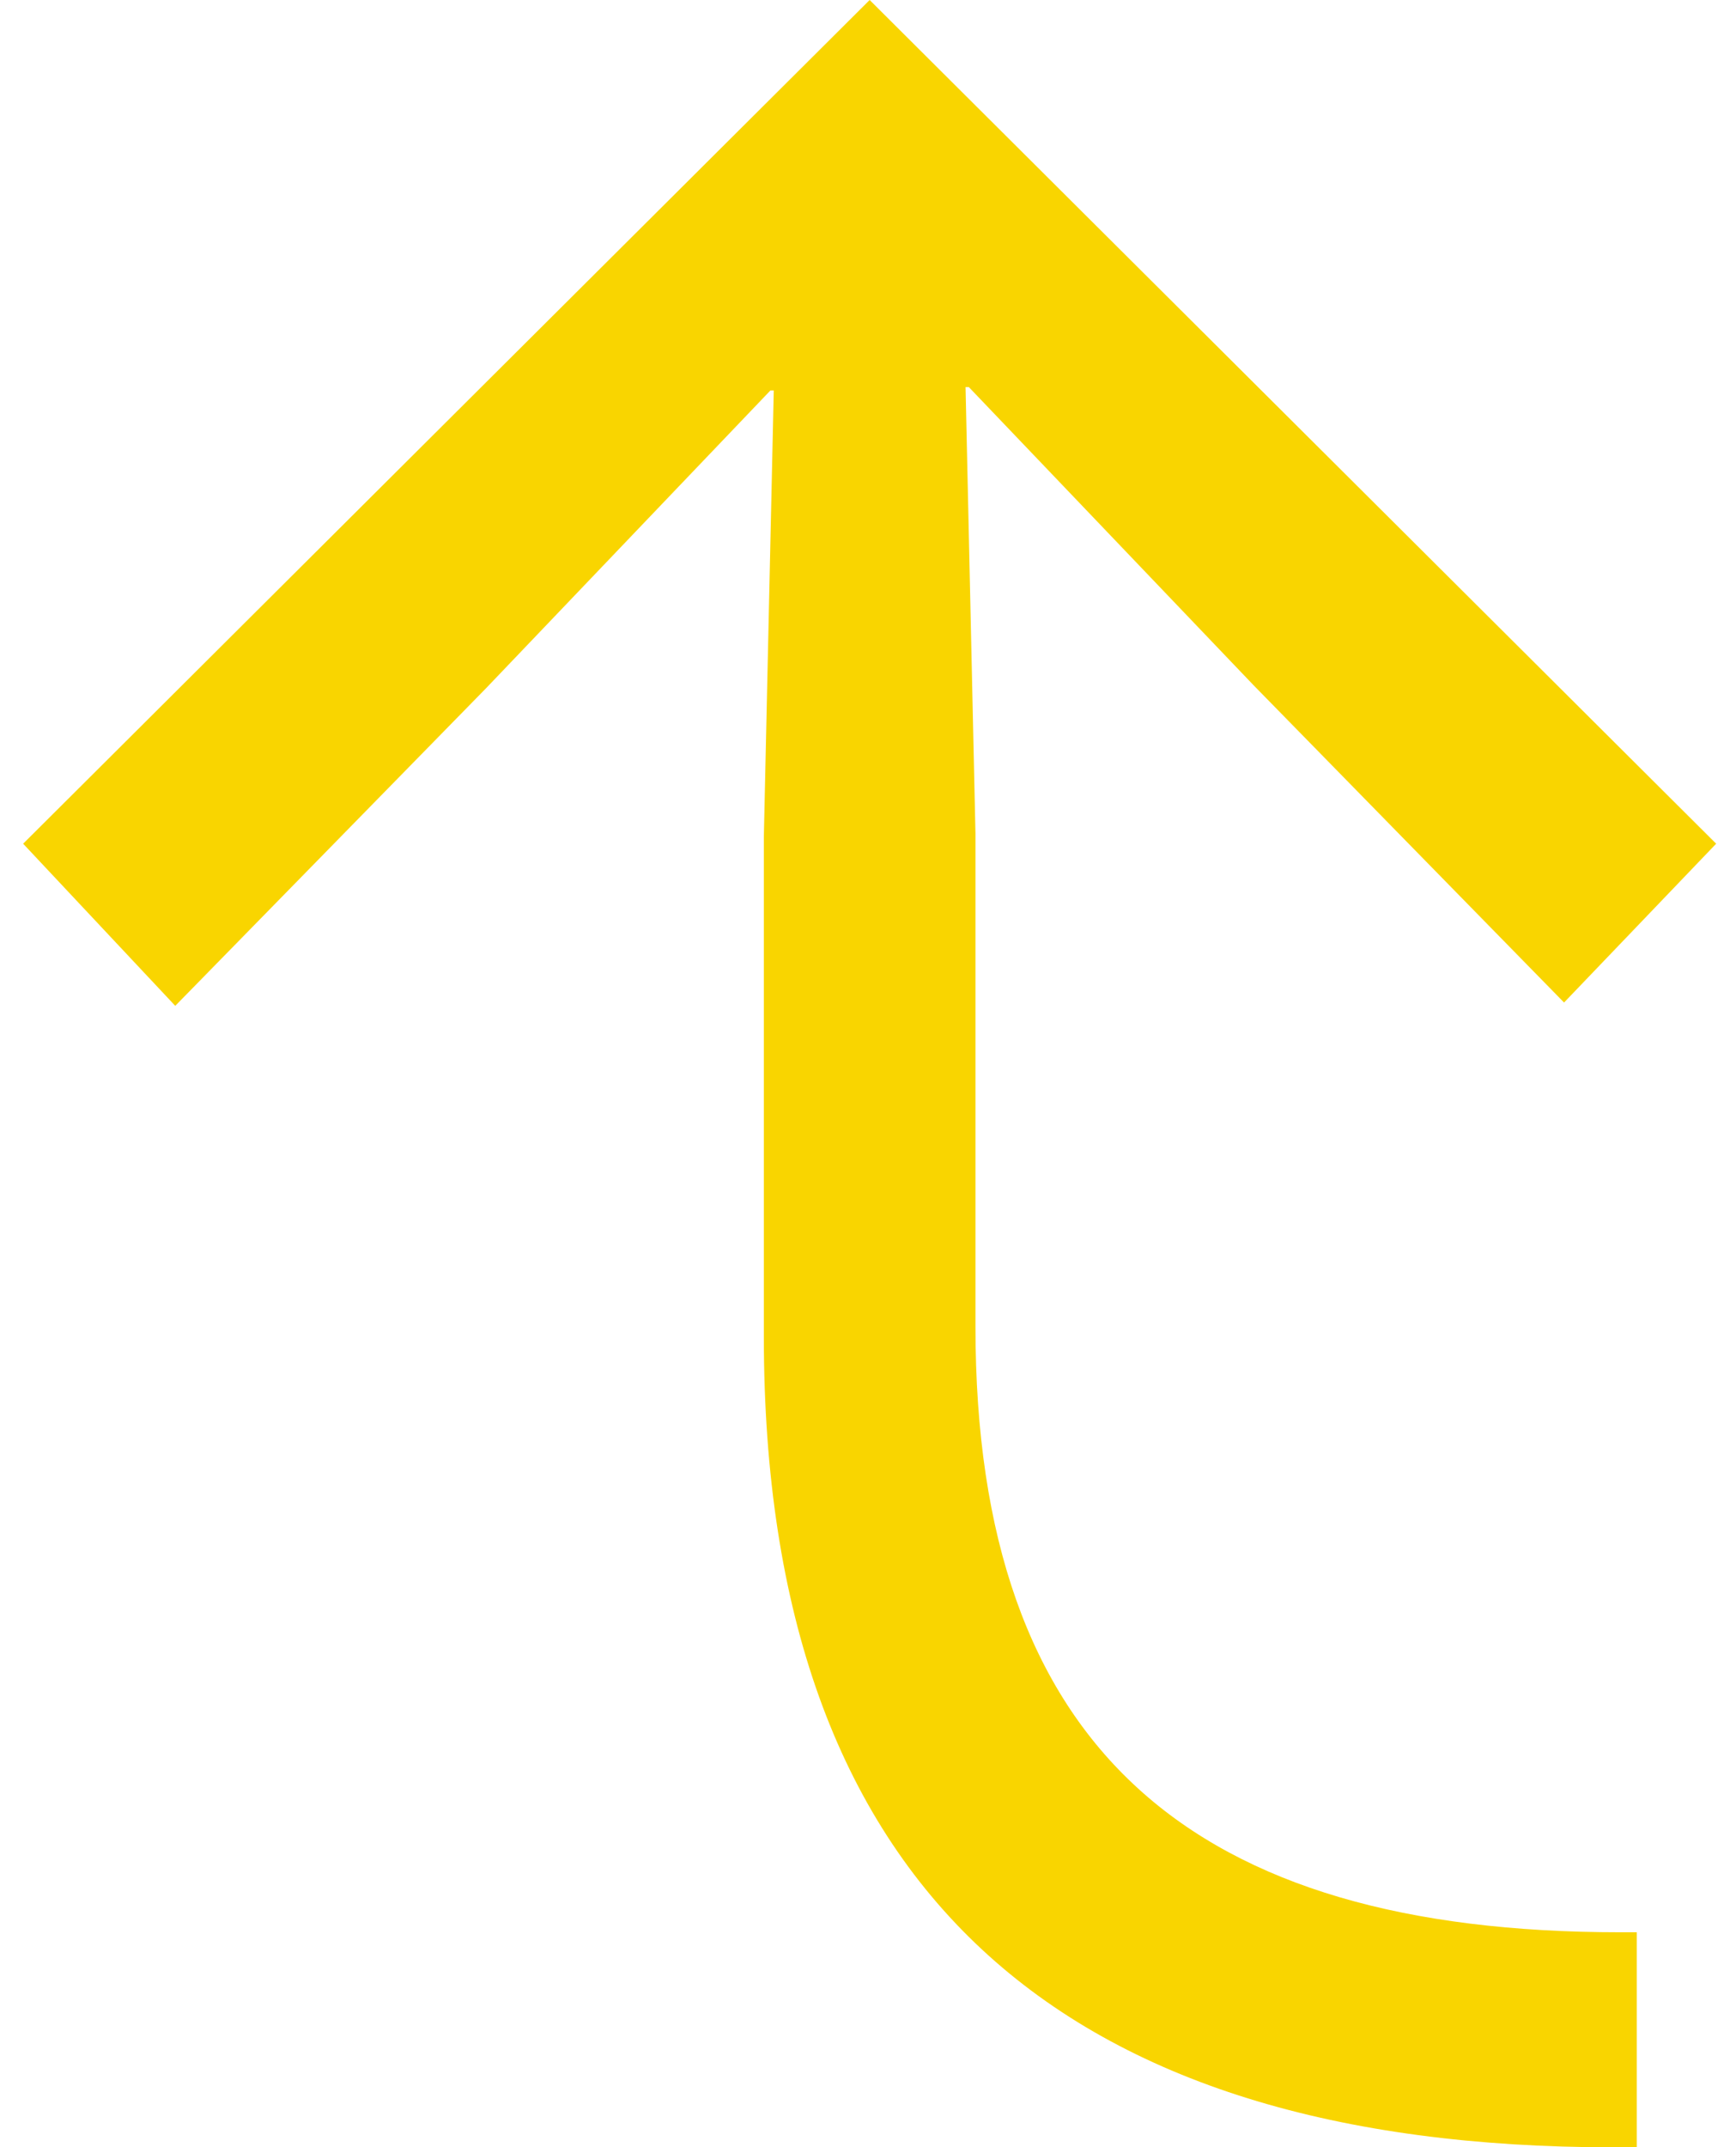
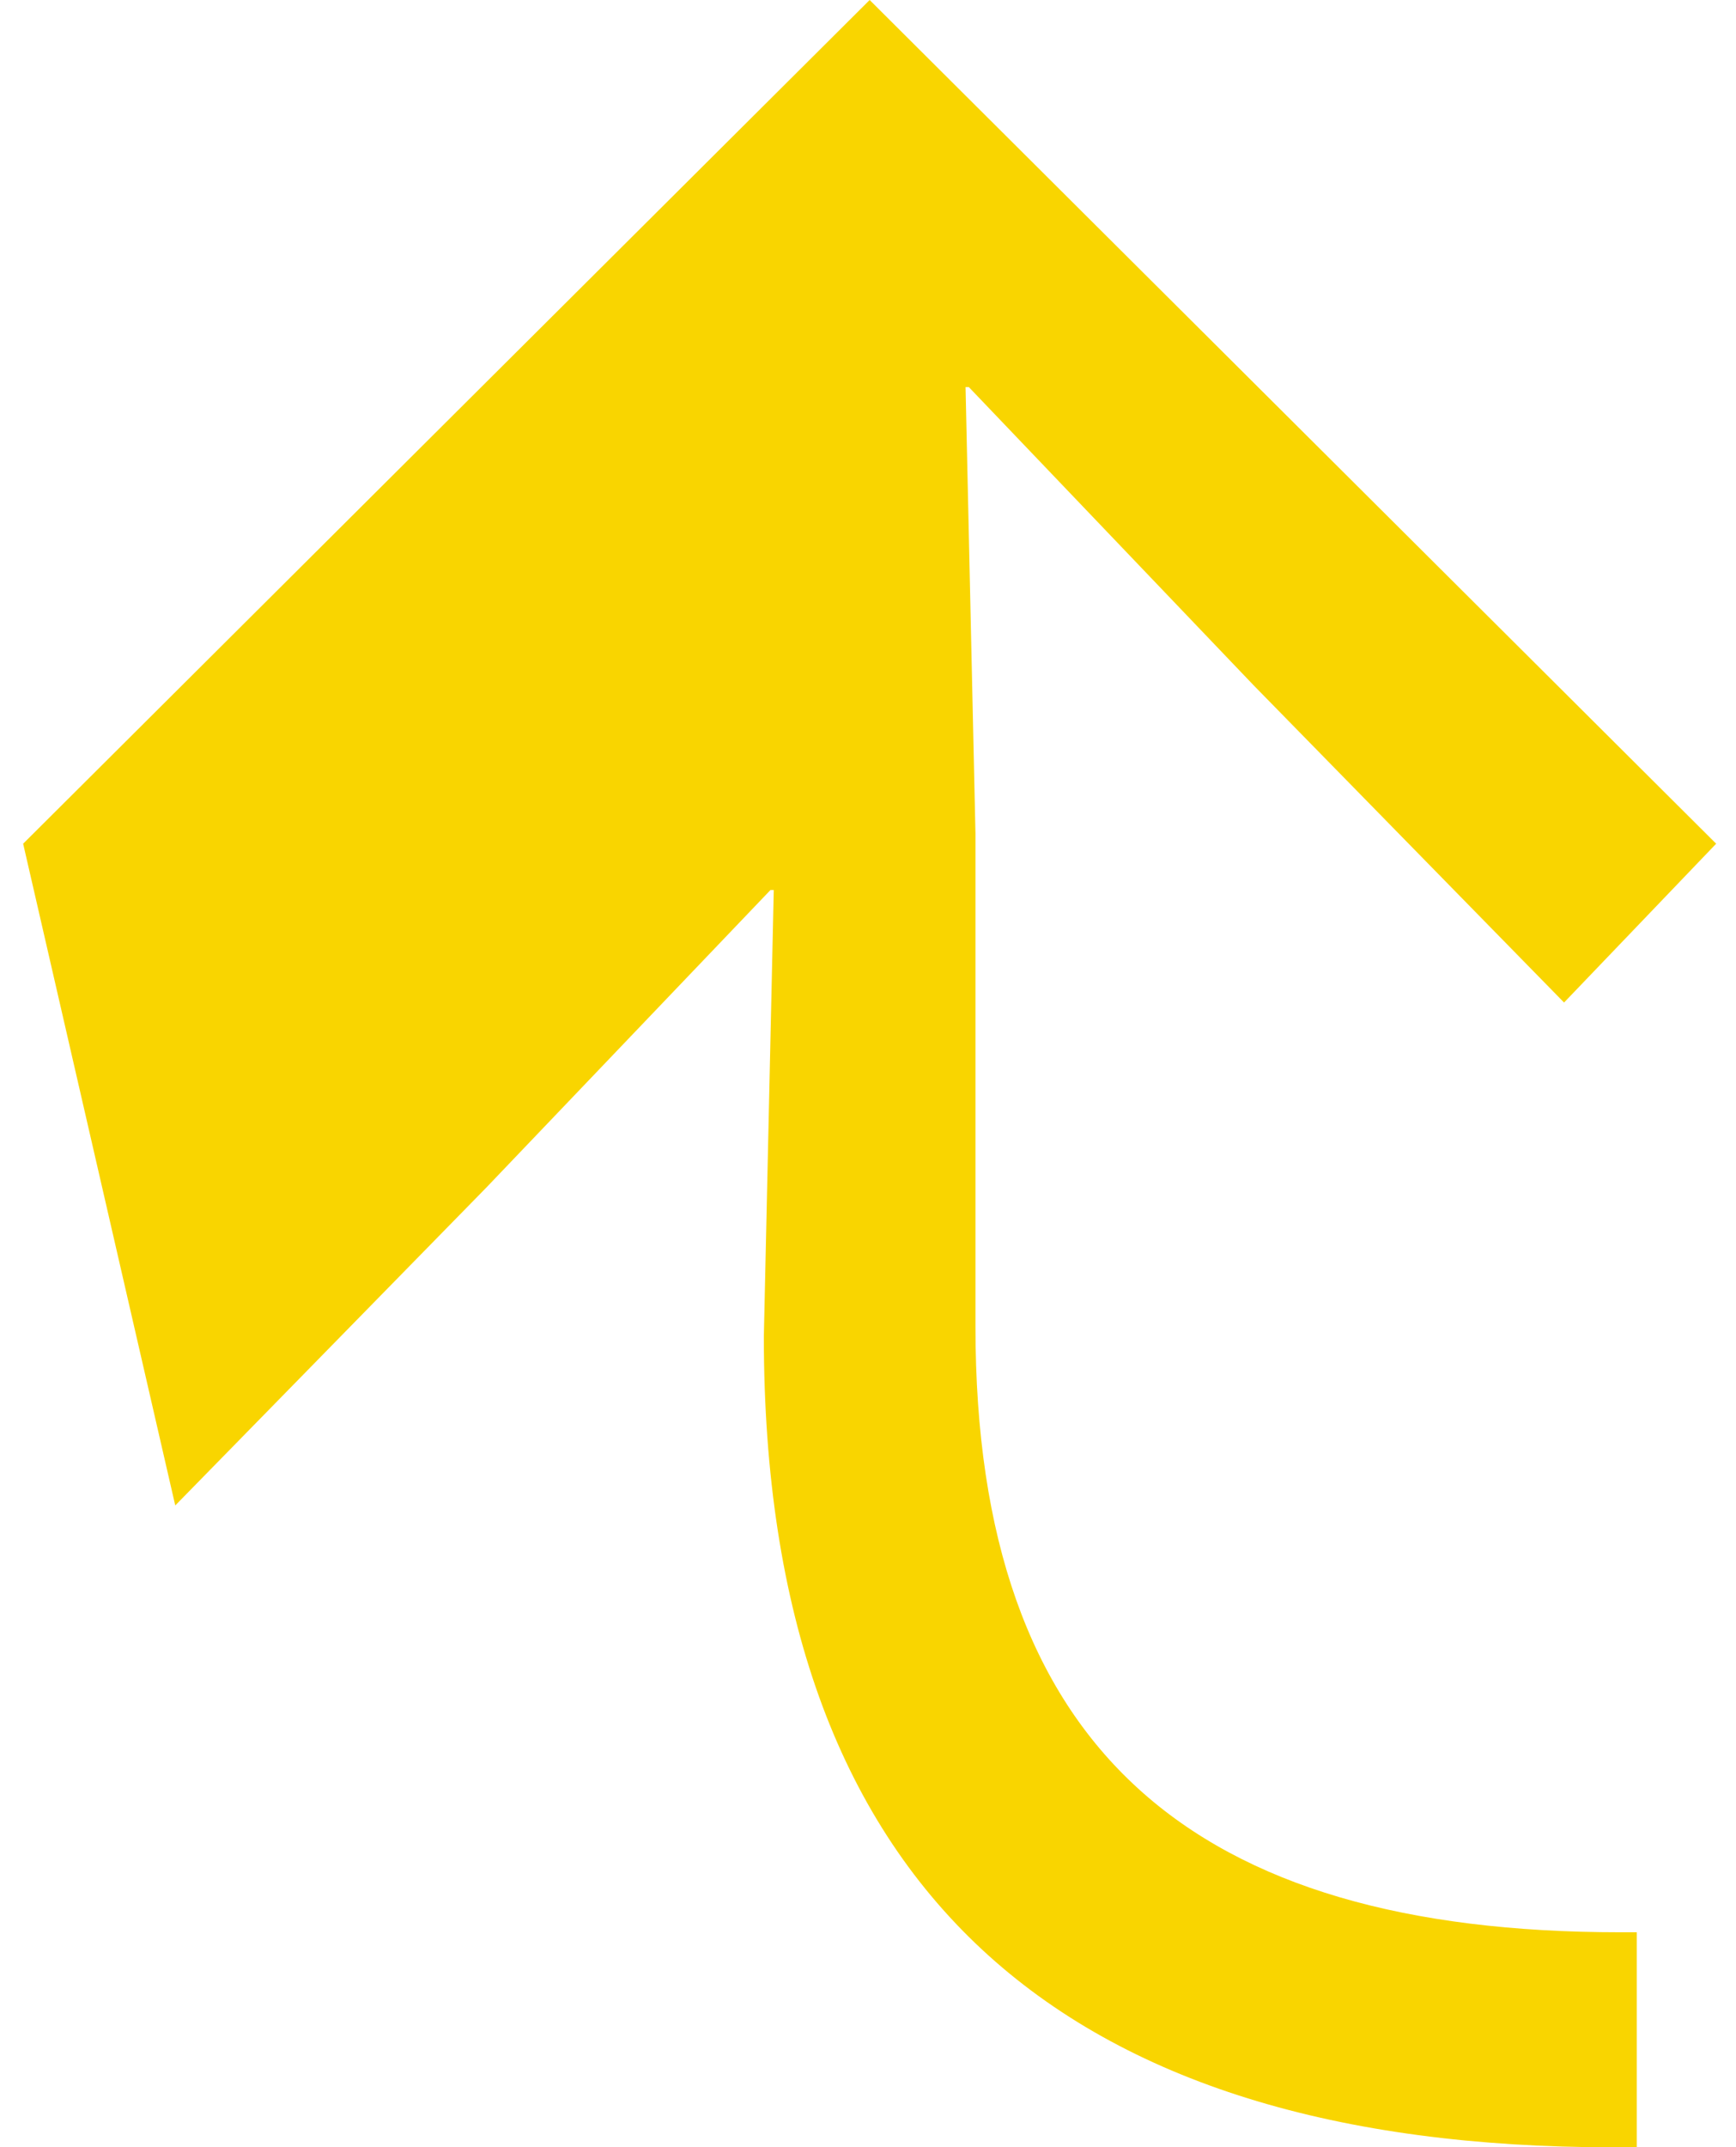
<svg xmlns="http://www.w3.org/2000/svg" id="Layer_1" version="1.1" viewBox="0 0 52.5 64.9">
  <defs>
    <style>
      .st0 {
        fill: #f9d500;
      }
    </style>
  </defs>
  <g id="Layer_11" data-name="Layer_1">
-     <path class="st0" d="M23.1,40.4v-15.1l.3-13.5h-.1l-8.6,9-9.4,9.6L.7,25.5,26.3,0l25.6,25.5-4.6,4.8-9.4-9.6-8.6-9h-.1l.3,13.5v14.9c0,12.8,6.6,18.3,19.5,18.3h.5v6.5h-.7c-16.7,0-25.7-7.8-25.7-24.5Z" />
+     <path class="st0" d="M23.1,40.4l.3-13.5h-.1l-8.6,9-9.4,9.6L.7,25.5,26.3,0l25.6,25.5-4.6,4.8-9.4-9.6-8.6-9h-.1l.3,13.5v14.9c0,12.8,6.6,18.3,19.5,18.3h.5v6.5h-.7c-16.7,0-25.7-7.8-25.7-24.5Z" />
  </g>
</svg>